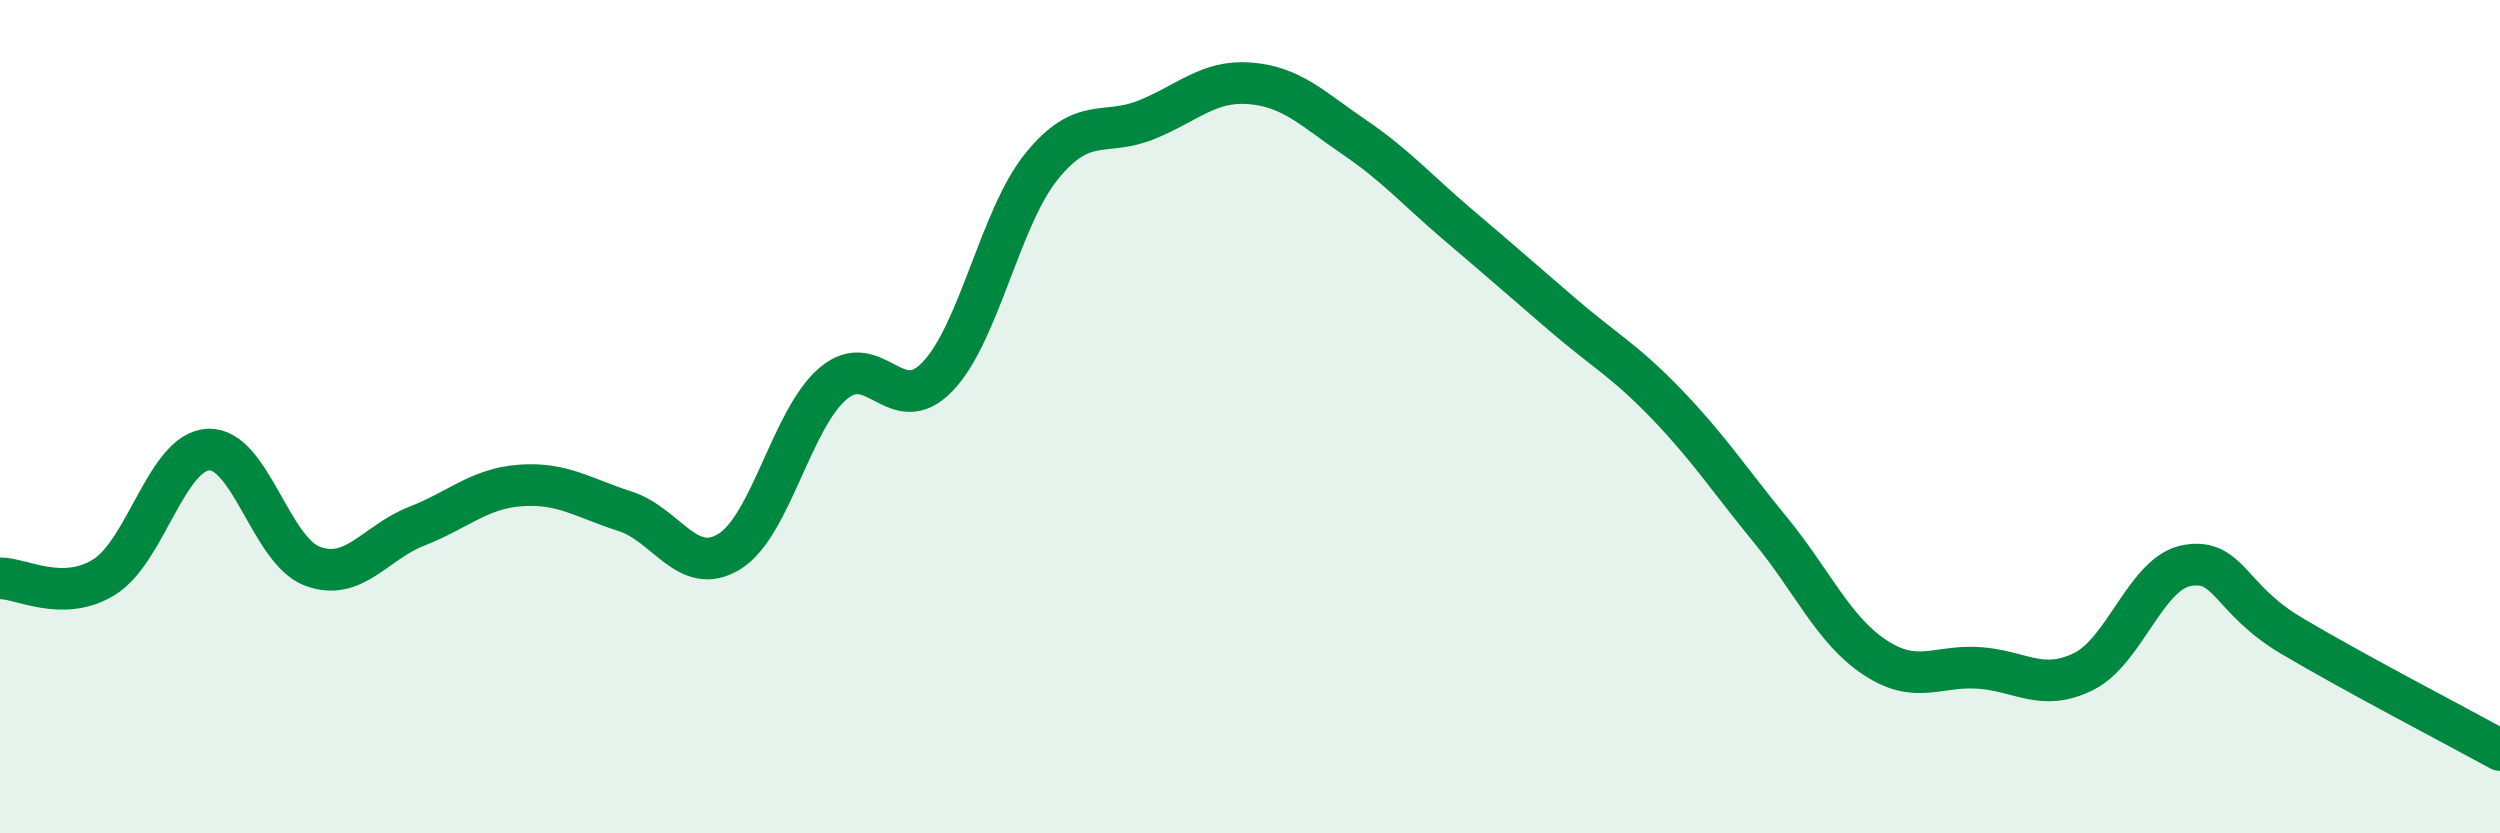
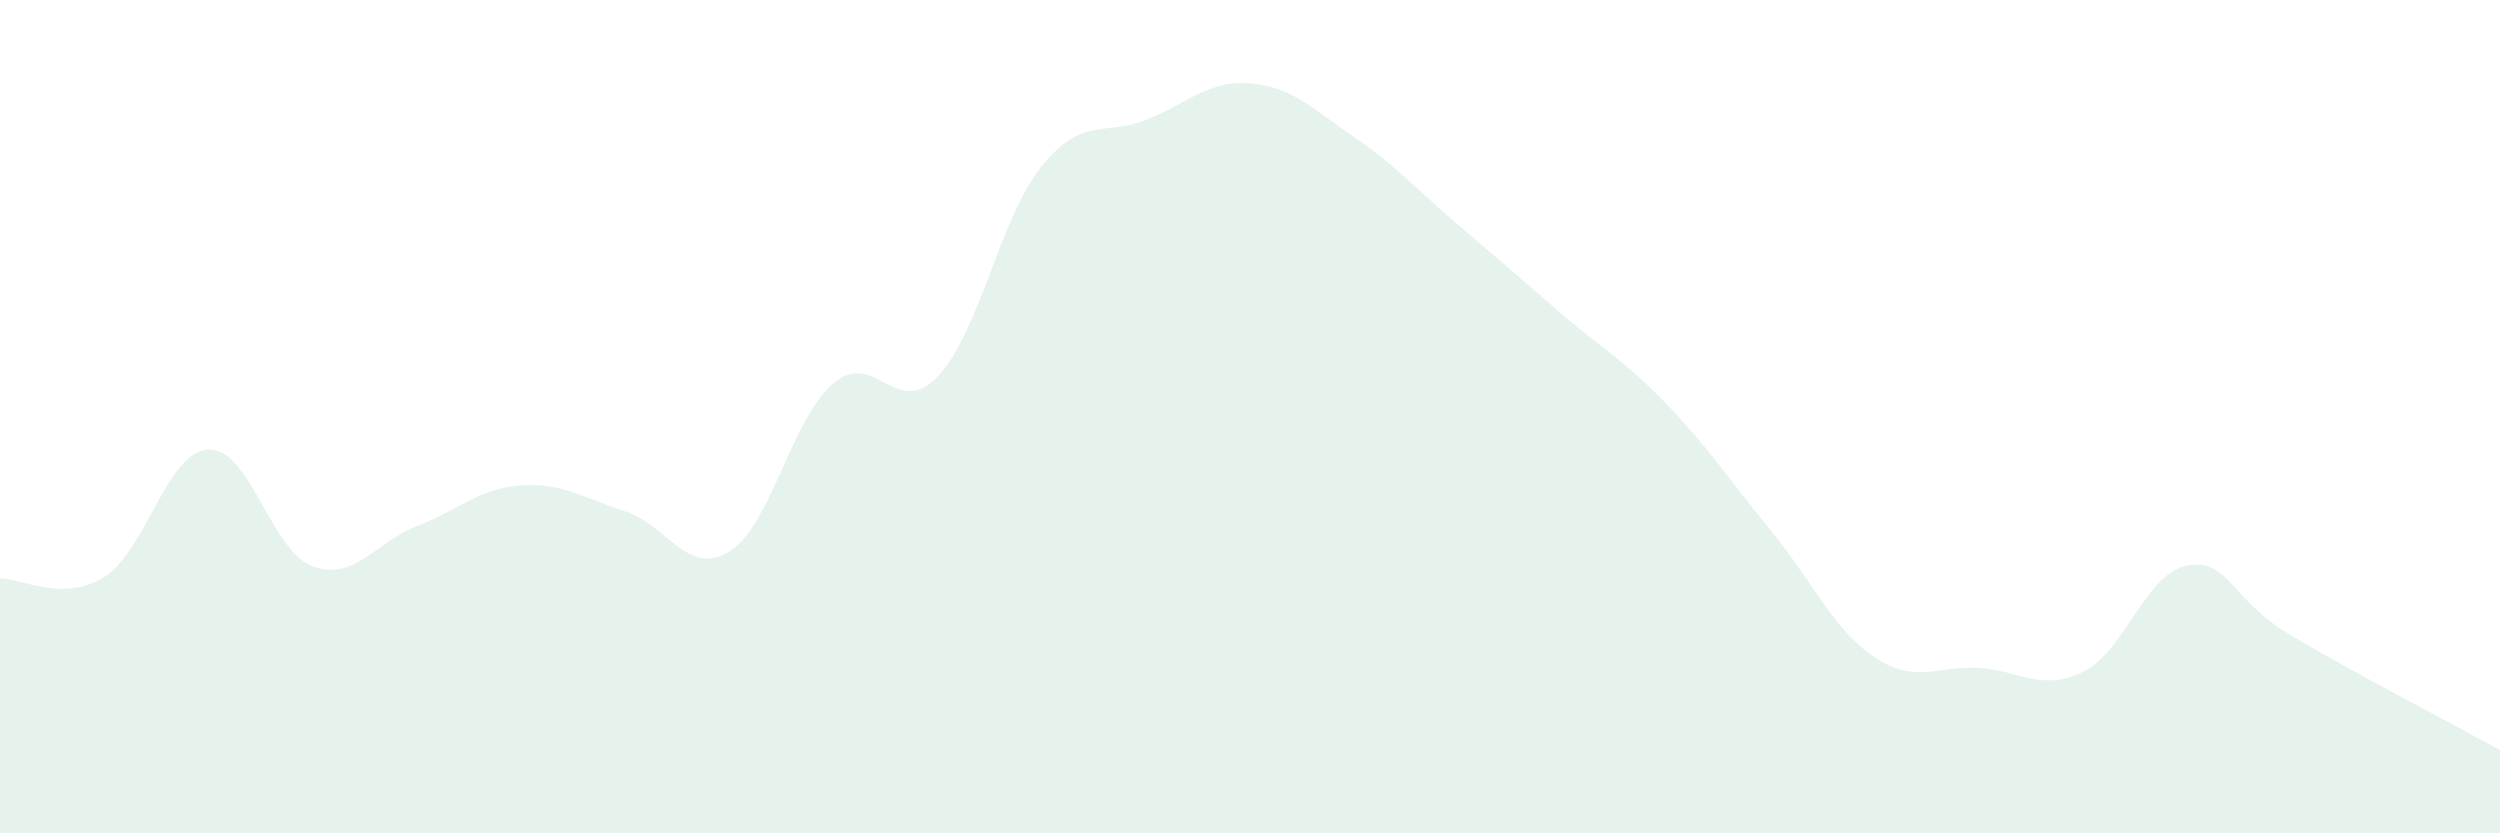
<svg xmlns="http://www.w3.org/2000/svg" width="60" height="20" viewBox="0 0 60 20">
  <path d="M 0,13.88 C 0.5,13.87 1.5,14.47 2.5,13.85 C 3.5,13.23 4,10.84 5,10.79 C 6,10.74 6.5,13.22 7.5,13.59 C 8.5,13.96 9,13.02 10,12.63 C 11,12.24 11.5,11.72 12.5,11.65 C 13.5,11.58 14,11.95 15,12.27 C 16,12.59 16.5,13.85 17.5,13.24 C 18.5,12.63 19,10.04 20,9.2 C 21,8.36 21.5,10.08 22.5,9.04 C 23.5,8 24,5.22 25,3.99 C 26,2.76 26.5,3.28 27.5,2.88 C 28.5,2.48 29,1.92 30,2 C 31,2.08 31.5,2.61 32.5,3.29 C 33.5,3.97 34,4.55 35,5.4 C 36,6.25 36.5,6.69 37.5,7.55 C 38.5,8.41 39,8.66 40,9.7 C 41,10.74 41.5,11.51 42.5,12.73 C 43.5,13.95 44,15.12 45,15.78 C 46,16.44 46.5,15.96 47.5,16.03 C 48.5,16.1 49,16.61 50,16.12 C 51,15.63 51.5,13.74 52.5,13.57 C 53.5,13.4 53.5,14.37 55,15.26 C 56.5,16.15 59,17.45 60,18L60 20L0 20Z" fill="#008740" opacity="0.1" stroke-linecap="round" stroke-linejoin="round" />
-   <path d="M 0,13.88 C 0.5,13.87 1.5,14.47 2.5,13.85 C 3.5,13.23 4,10.84 5,10.79 C 6,10.74 6.5,13.22 7.5,13.59 C 8.5,13.96 9,13.02 10,12.63 C 11,12.24 11.5,11.72 12.5,11.65 C 13.5,11.58 14,11.95 15,12.27 C 16,12.59 16.5,13.85 17.5,13.24 C 18.5,12.63 19,10.04 20,9.2 C 21,8.36 21.5,10.08 22.5,9.04 C 23.5,8 24,5.22 25,3.99 C 26,2.76 26.5,3.28 27.5,2.88 C 28.5,2.48 29,1.92 30,2 C 31,2.08 31.5,2.61 32.5,3.29 C 33.5,3.97 34,4.55 35,5.4 C 36,6.25 36.5,6.69 37.5,7.55 C 38.5,8.41 39,8.66 40,9.7 C 41,10.74 41.5,11.51 42.5,12.73 C 43.5,13.95 44,15.12 45,15.78 C 46,16.44 46.5,15.96 47.5,16.03 C 48.5,16.1 49,16.61 50,16.12 C 51,15.63 51.5,13.74 52.5,13.57 C 53.5,13.4 53.5,14.37 55,15.26 C 56.5,16.15 59,17.45 60,18" stroke="#008740" stroke-width="1" fill="none" stroke-linecap="round" stroke-linejoin="round" />
</svg>